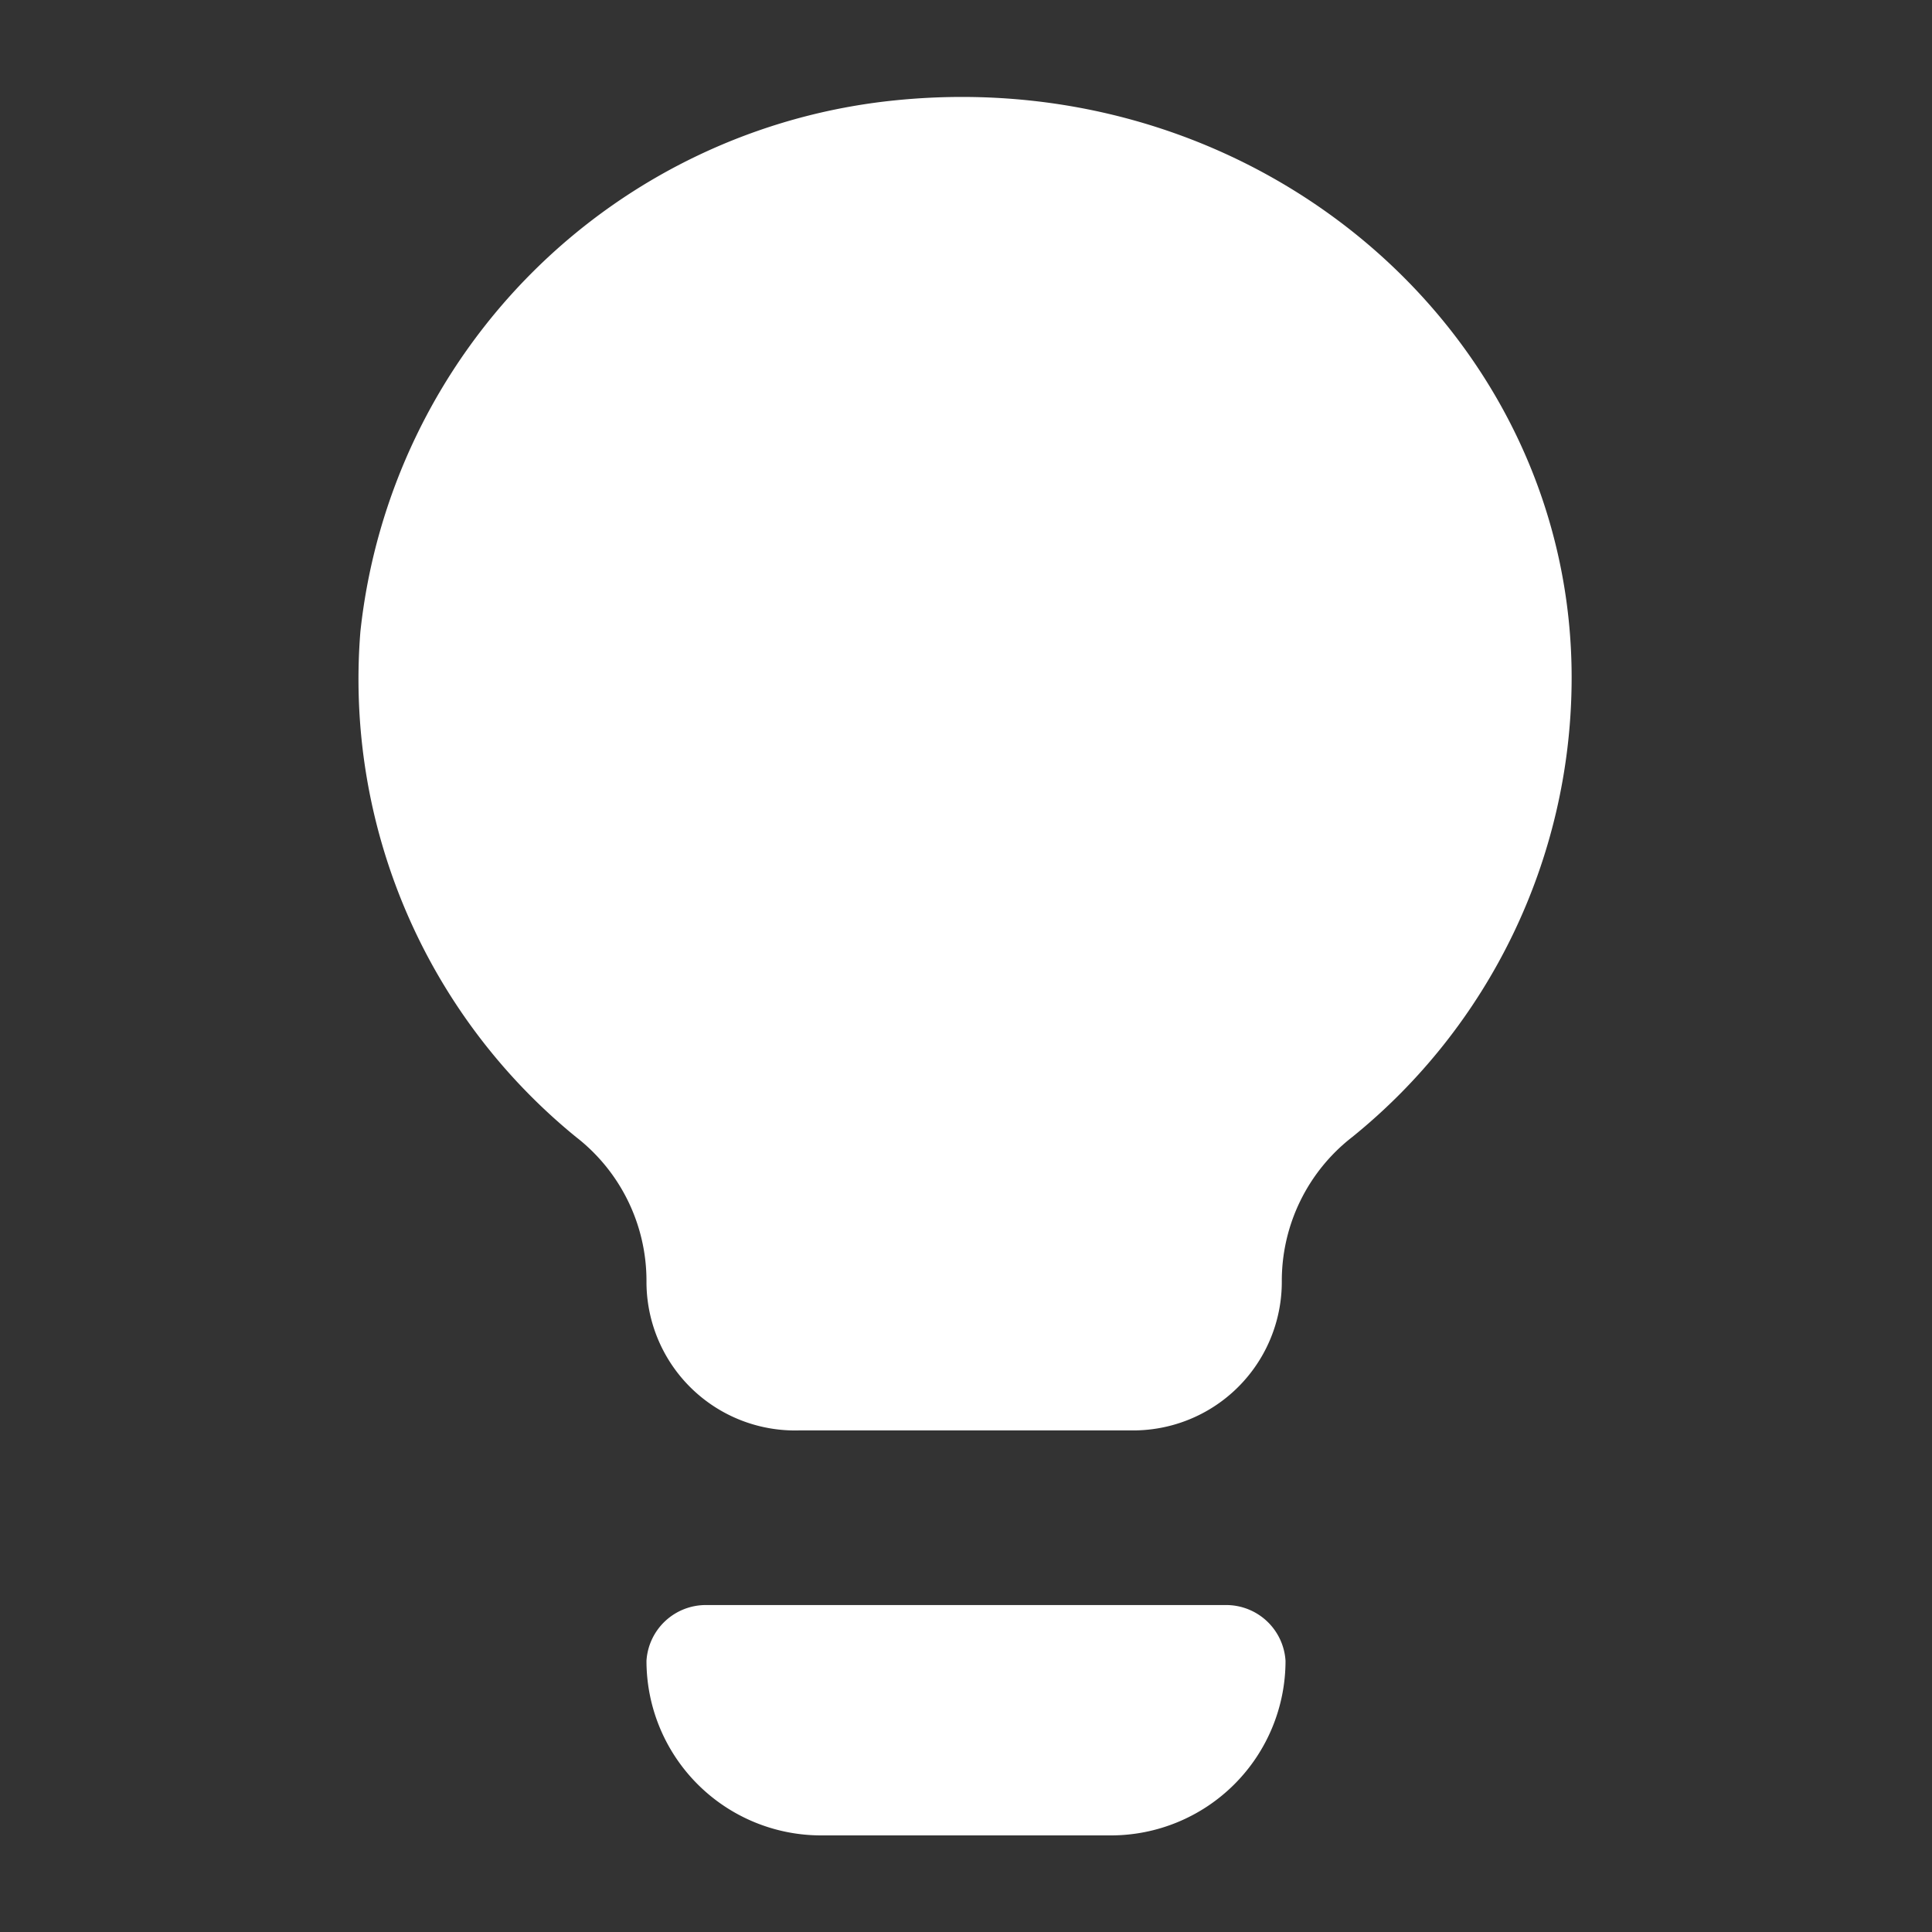
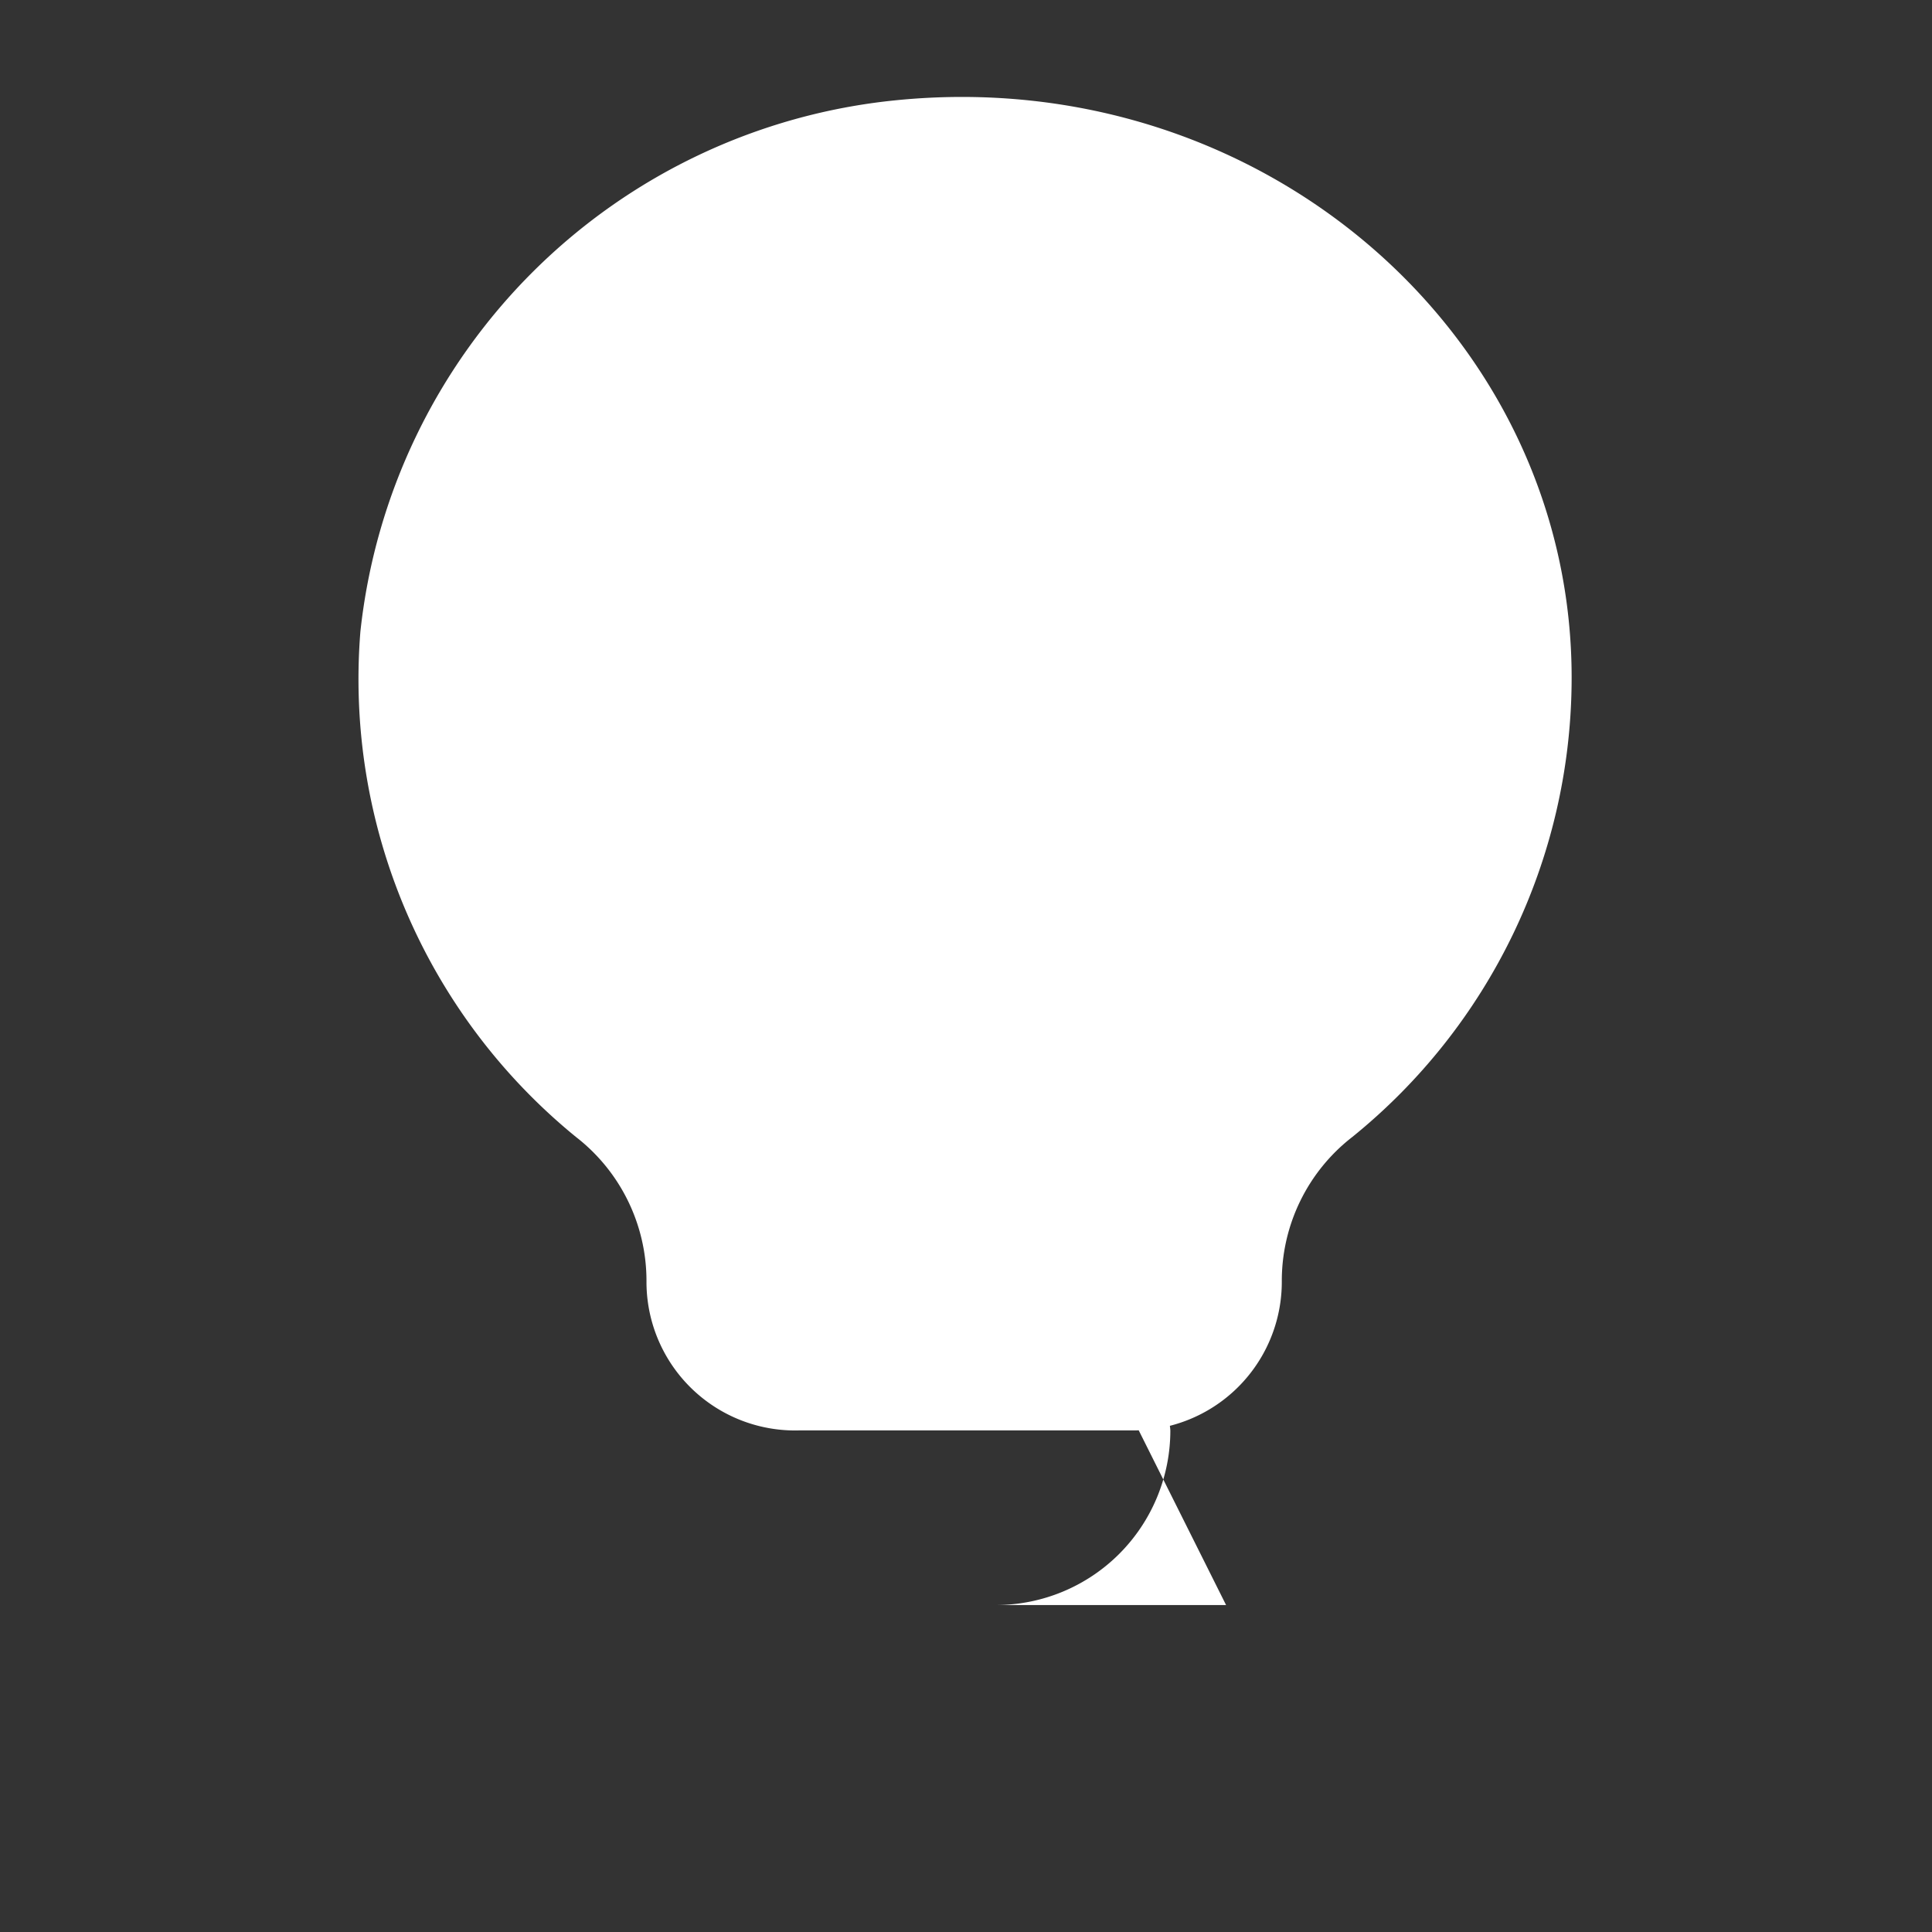
<svg width="52" height="52" viewBox="0 0 52 52">
  <rect x="0" y="0" width="52" height="52" fill="#333333" stroke="none" />
-   <path d="m24.1 2.7a16.1 16.1 0 0 0-14.4 14.3 15.9 15.9 0 0 0 5.8 13.6 4.9 4.9 0 0 1 1.9 3.9v0a4 4 0 0 0 4.1 4h9a4 4 0 0 0 4-4v0a4.9 4.9 0 0 1 1.9-3.9 15.9 15.9 0 0 0 5.9-12.2c0.1-9.3-8.3-16.7-18.2-15.7z m8.9 40.5h-14a1.6 1.6 0 0 0-1.6 1.5 4.7 4.7 0 0 0 4.7 4.7h7.8a4.7 4.7 0 0 0 4.7-4.7 1.6 1.6 0 0 0-1.6-1.5z" fill="#fff" />
+   <path d="m24.1 2.7a16.1 16.1 0 0 0-14.4 14.3 15.9 15.9 0 0 0 5.8 13.6 4.9 4.9 0 0 1 1.9 3.9v0a4 4 0 0 0 4.1 4h9a4 4 0 0 0 4-4v0a4.9 4.9 0 0 1 1.9-3.9 15.9 15.9 0 0 0 5.9-12.2c0.1-9.3-8.3-16.7-18.2-15.7z m8.9 40.5h-14h7.8a4.7 4.7 0 0 0 4.7-4.7 1.6 1.6 0 0 0-1.6-1.5z" fill="#fff" />
</svg>